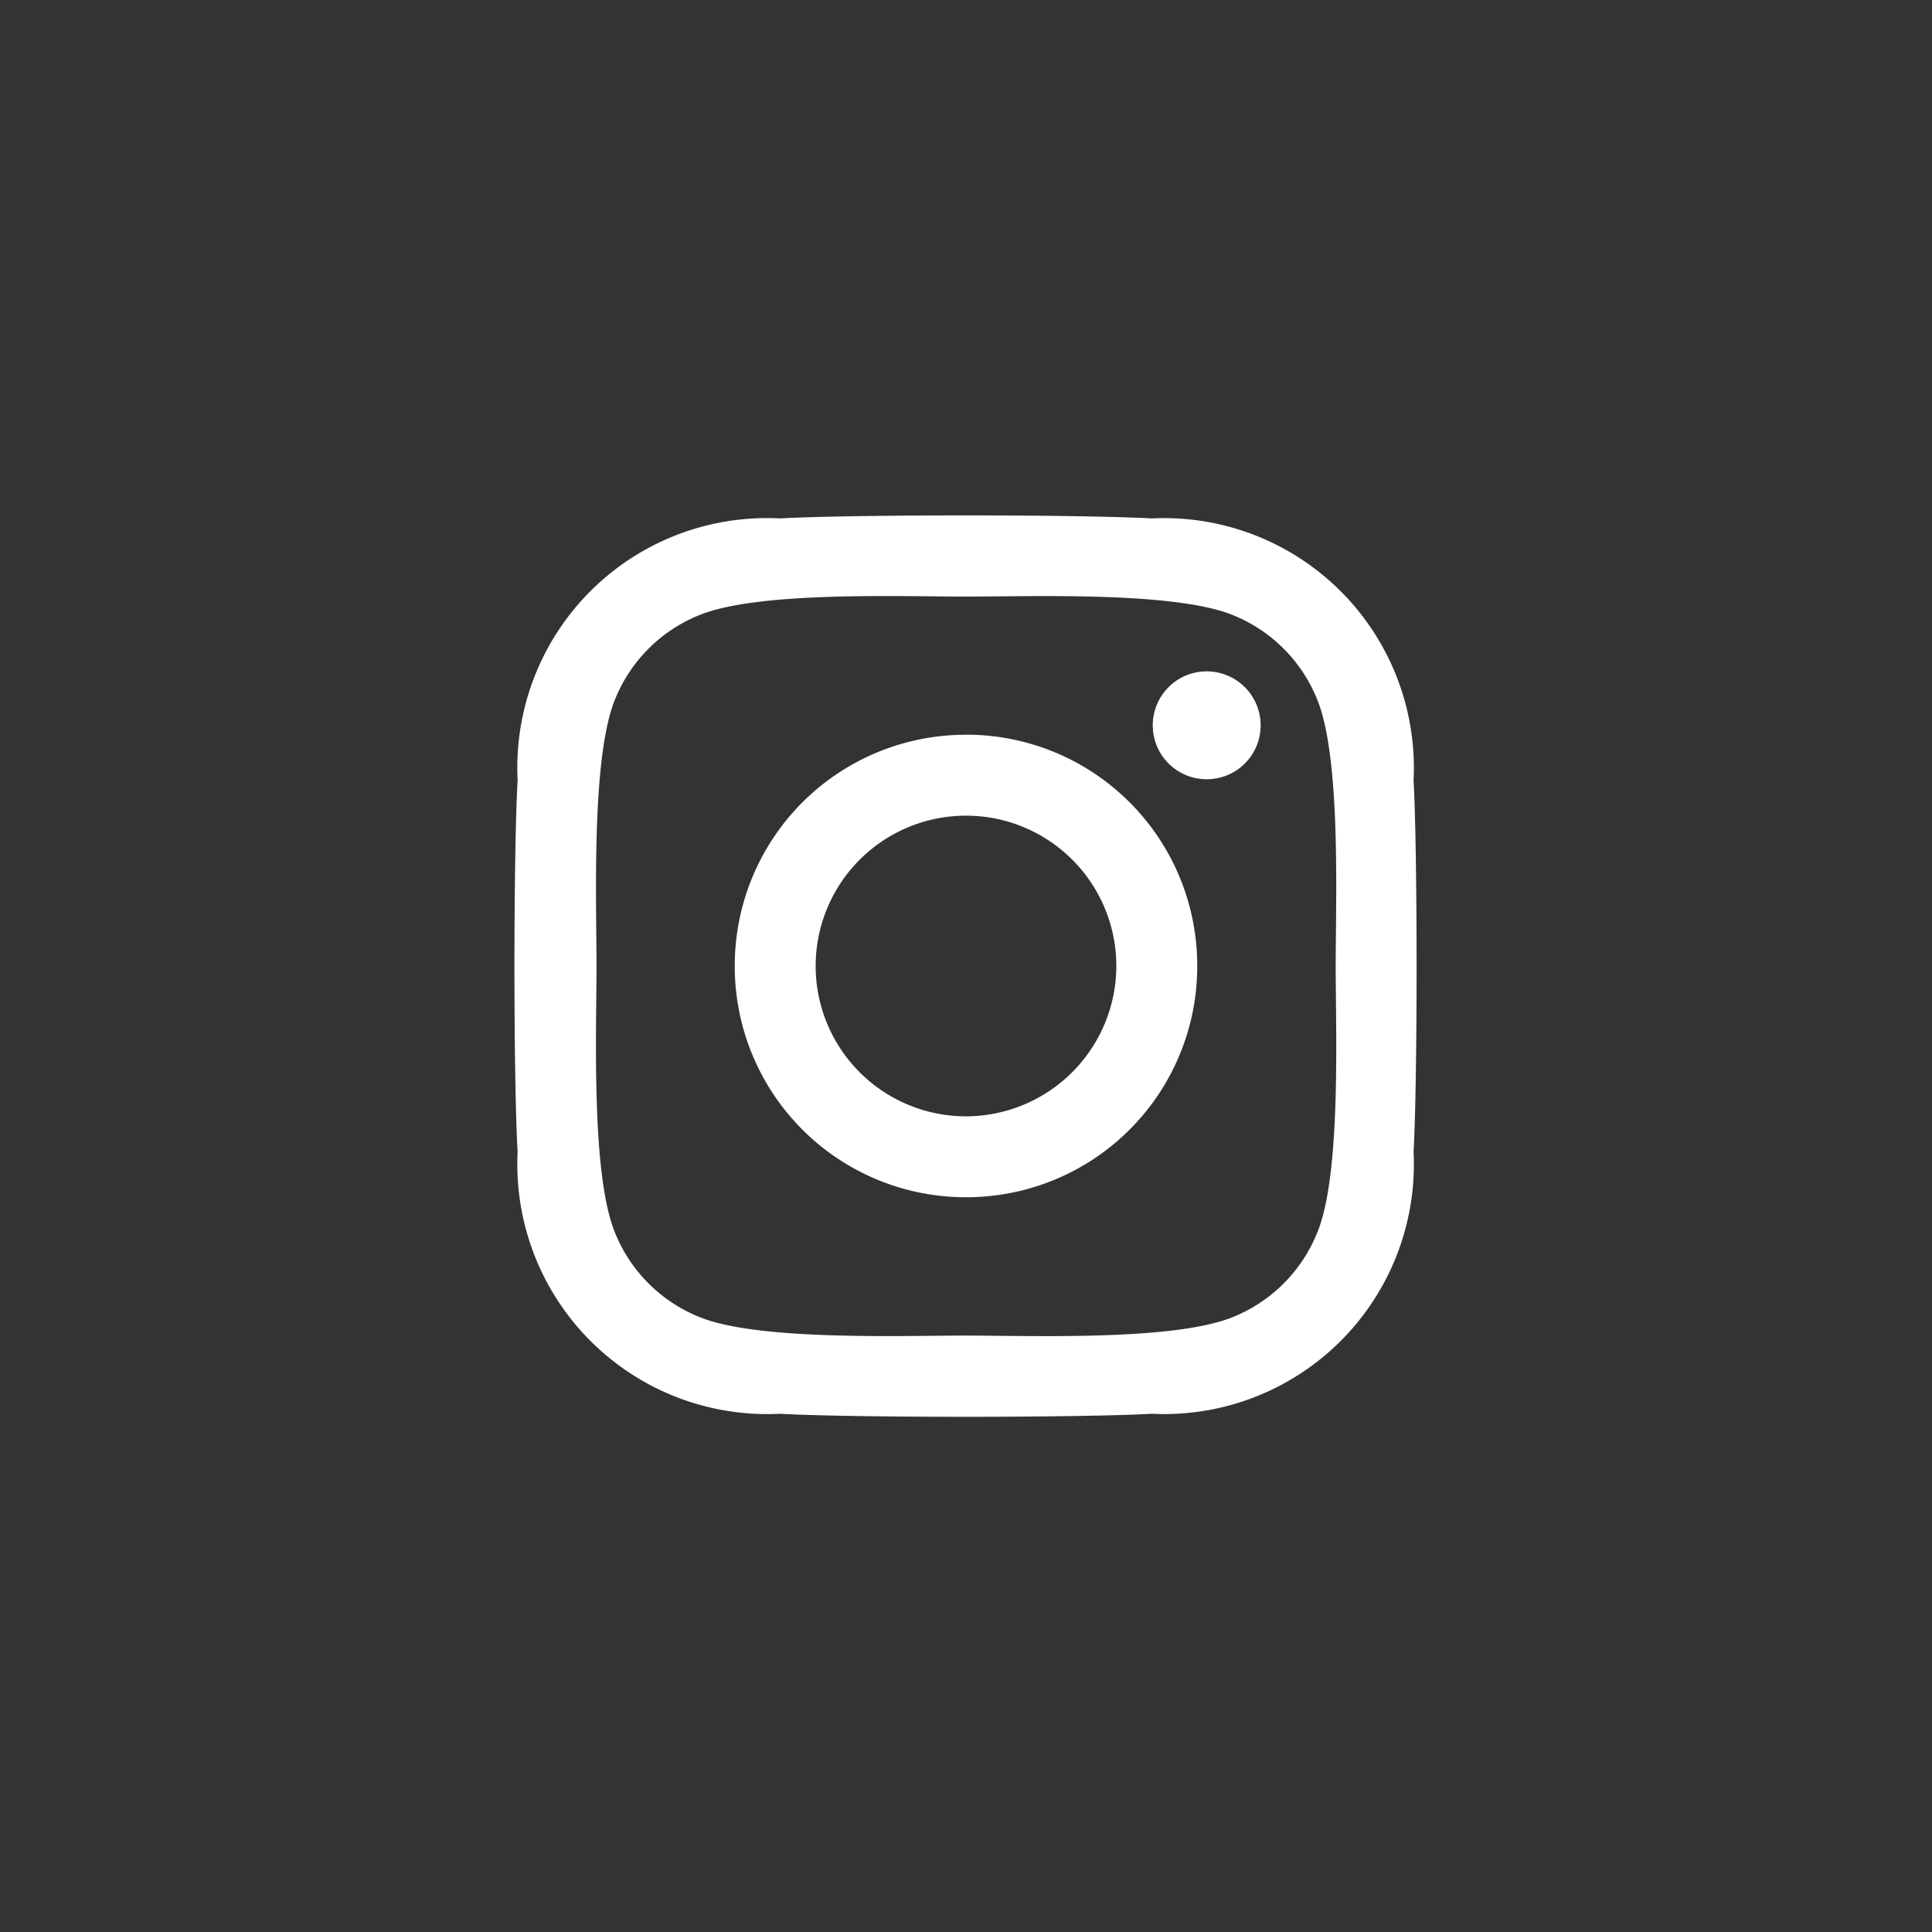
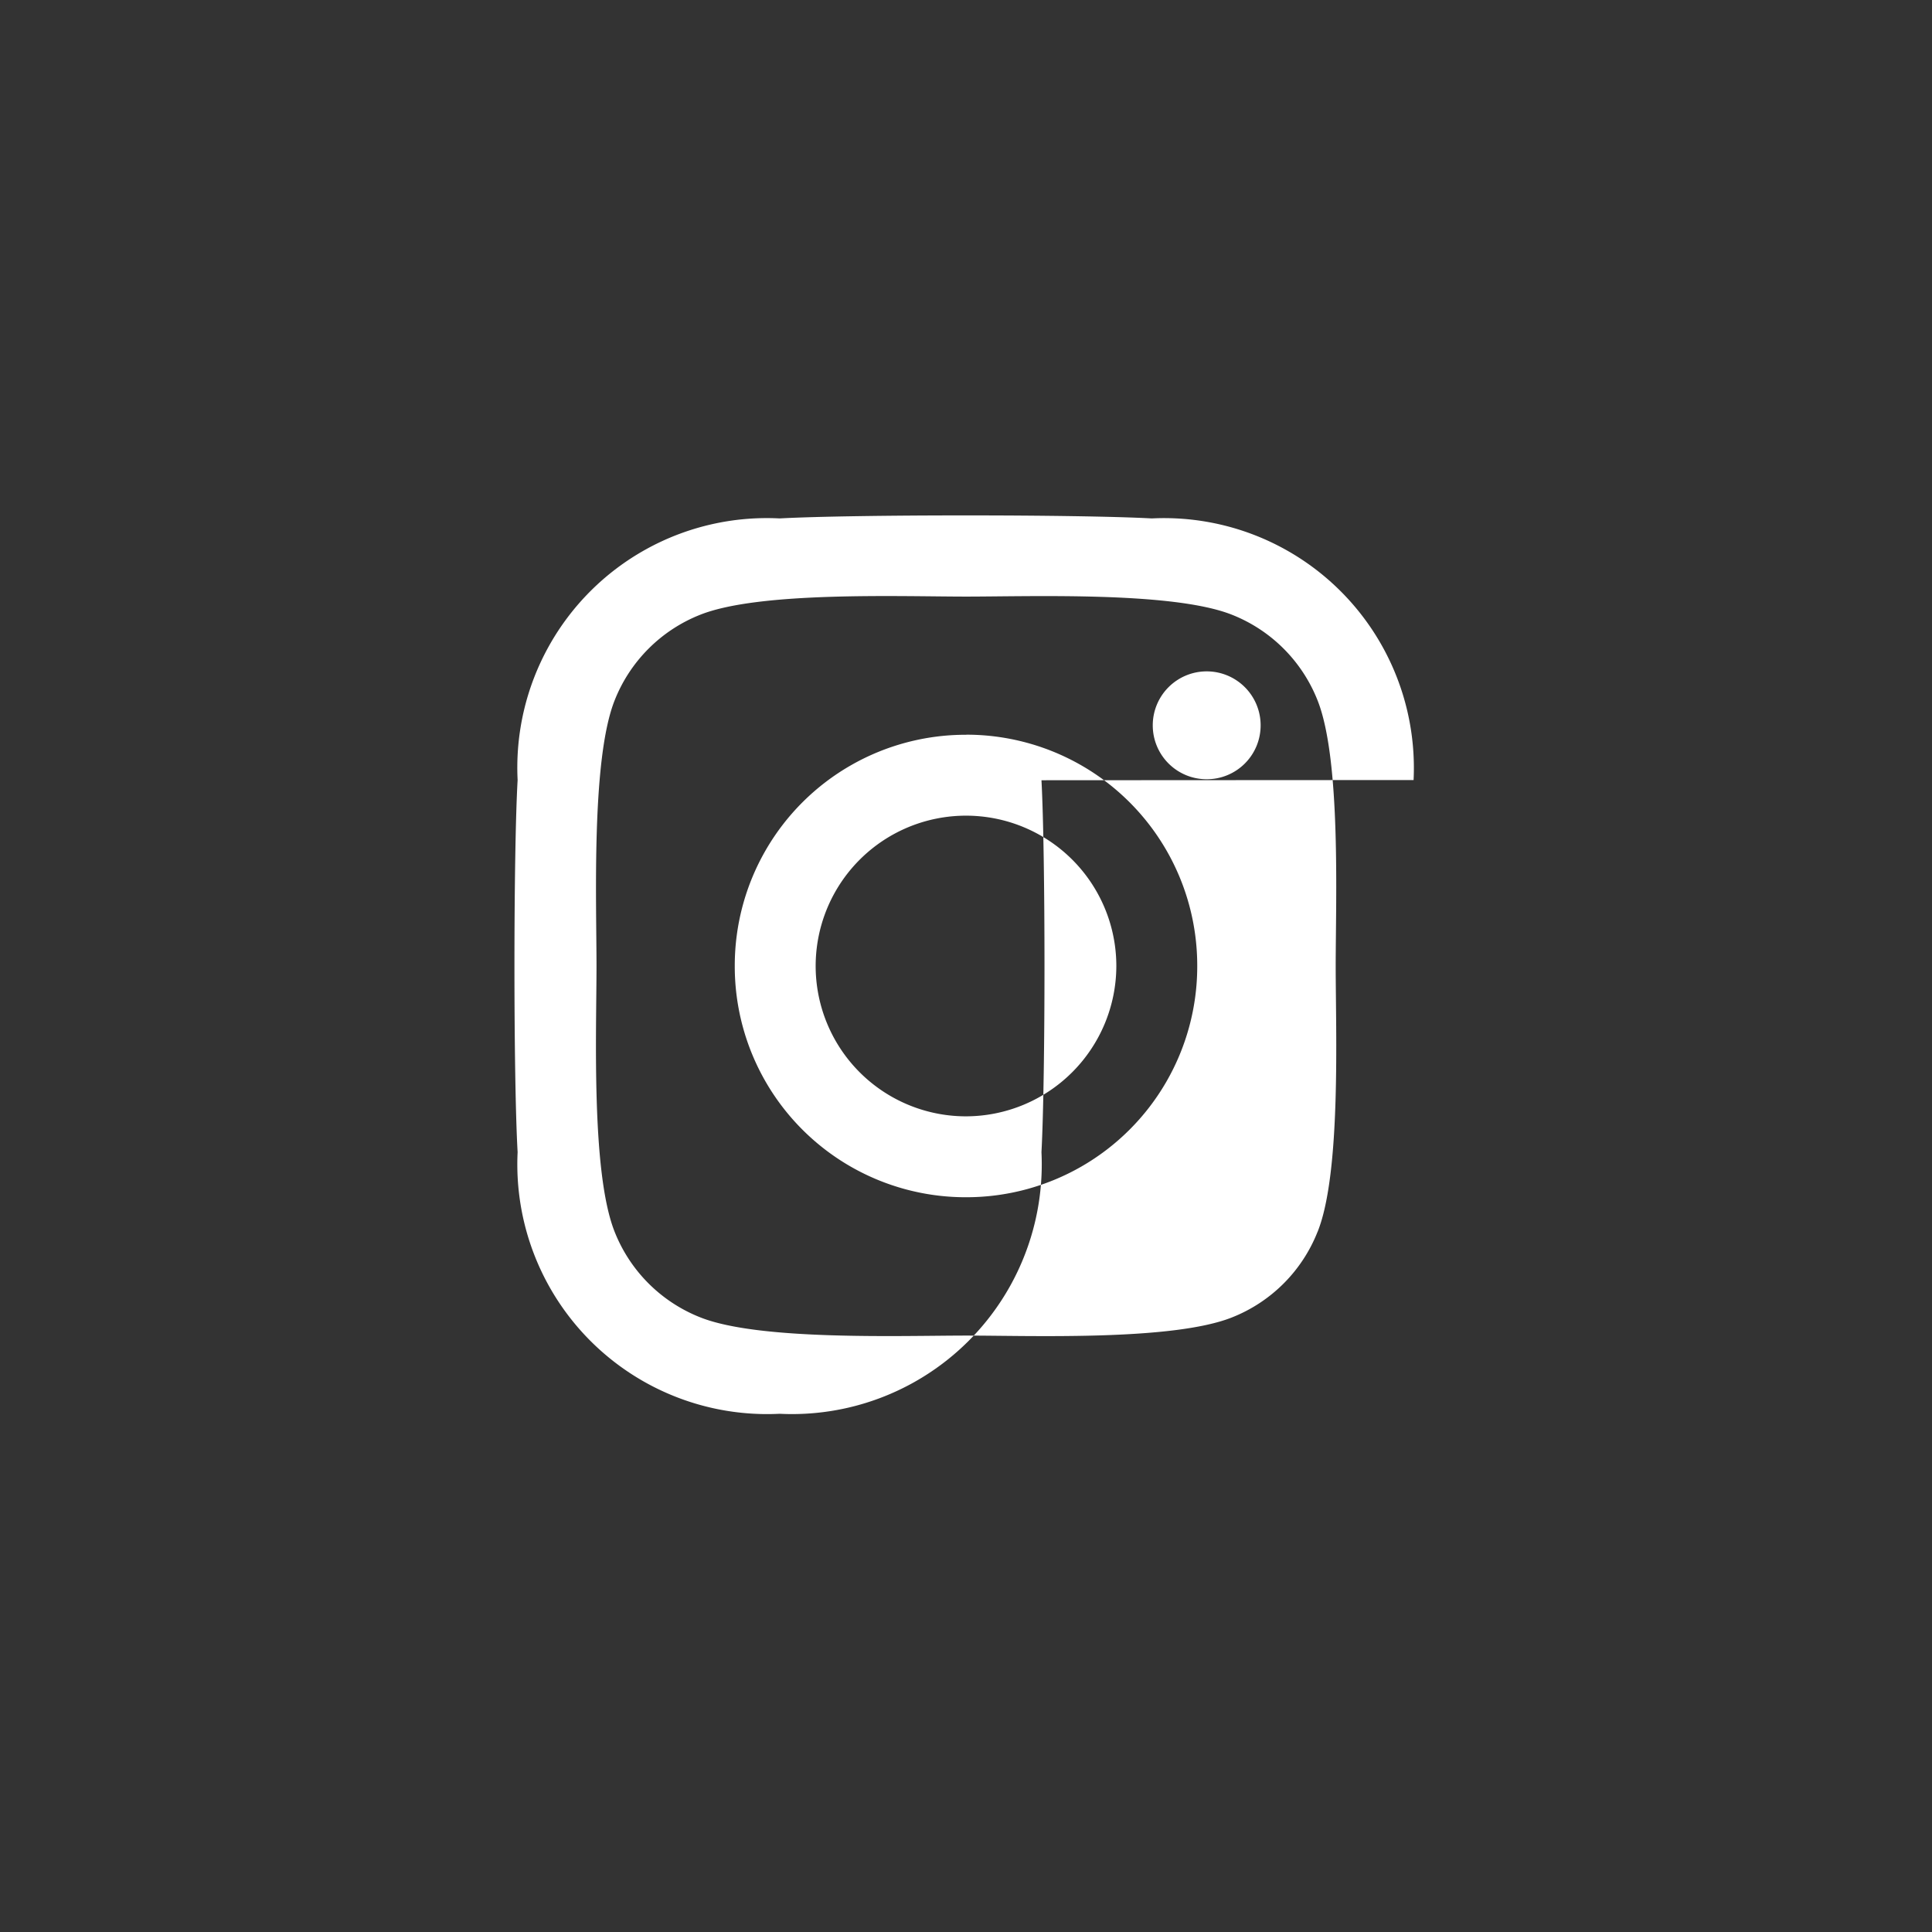
<svg xmlns="http://www.w3.org/2000/svg" width="48" height="48" viewBox="0 0 48 48">
  <rect x="0" y="0" width="48" height="48" fill="#333333" stroke="none" />
  <g id="sns_footer-4" data-name="sns footer-4" transform="translate(-449 -7097)">
    <g id="楕円形_1622-3" data-name="楕円形 1622-3">
-       <circle id="Ellipse_3" data-name="Ellipse 3" cx="24" cy="24" r="24" transform="translate(449 7097)" fill="none" />
-     </g>
-     <path id="パス_84135" data-name="パス 84135" d="M473,7115.255a5.736,5.736,0,0,0-5.745,5.727v.02a5.736,5.736,0,0,0,5.729,5.743H473a5.736,5.736,0,0,0,5.745-5.727V7121a5.736,5.736,0,0,0-5.725-5.747Zm0,9.48a3.735,3.735,0,1,1,3.735-3.733A3.742,3.742,0,0,1,473,7124.735Zm7.32-9.715a1.34,1.34,0,0,0-1.34-1.34h0a1.34,1.34,0,0,0-1.34,1.34h0a1.338,1.338,0,0,0,1.334,1.34h.006a1.337,1.337,0,0,0,1.34-1.334Zm3.8,1.36a6.206,6.206,0,0,0-6.505-6.5c-1.85-.1-7.4-.1-9.245,0a6.2,6.2,0,0,0-6.51,6.5c-.105,1.85-.105,7.4,0,9.245a6.206,6.206,0,0,0,6.51,6.5c1.85.1,7.4.1,9.245,0a6.206,6.206,0,0,0,6.505-6.5c.1-1.85.1-7.39,0-9.24Zm-2.385,11.222a3.78,3.78,0,0,1-2.13,2.13c-1.475.585-4.975.45-6.6.45s-5.135.13-6.6-.45a3.78,3.78,0,0,1-2.135-2.13c-.585-1.475-.45-4.975-.45-6.6s-.13-5.135.45-6.6a3.78,3.78,0,0,1,2.13-2.13c1.475-.585,4.975-.45,6.605-.45s5.135-.13,6.6.45a3.78,3.78,0,0,1,2.13,2.13c.585,1.475.45,4.975.45,6.6S482.322,7126.135,481.737,7127.6Z" fill="#fff" />
+       </g>
+     <path id="パス_84135" data-name="パス 84135" d="M473,7115.255a5.736,5.736,0,0,0-5.745,5.727v.02a5.736,5.736,0,0,0,5.729,5.743H473a5.736,5.736,0,0,0,5.745-5.727V7121a5.736,5.736,0,0,0-5.725-5.747Zm0,9.48a3.735,3.735,0,1,1,3.735-3.733A3.742,3.742,0,0,1,473,7124.735Zm7.32-9.715a1.34,1.34,0,0,0-1.34-1.34h0a1.34,1.34,0,0,0-1.34,1.34h0a1.338,1.338,0,0,0,1.334,1.34h.006a1.337,1.337,0,0,0,1.34-1.334Zm3.8,1.36a6.206,6.206,0,0,0-6.505-6.5c-1.85-.1-7.4-.1-9.245,0a6.2,6.2,0,0,0-6.51,6.5c-.105,1.85-.105,7.4,0,9.245a6.206,6.206,0,0,0,6.51,6.5a6.206,6.206,0,0,0,6.505-6.5c.1-1.85.1-7.39,0-9.24Zm-2.385,11.222a3.78,3.78,0,0,1-2.13,2.13c-1.475.585-4.975.45-6.6.45s-5.135.13-6.6-.45a3.78,3.78,0,0,1-2.135-2.13c-.585-1.475-.45-4.975-.45-6.6s-.13-5.135.45-6.6a3.78,3.78,0,0,1,2.13-2.13c1.475-.585,4.975-.45,6.605-.45s5.135-.13,6.6.45a3.78,3.78,0,0,1,2.13,2.13c.585,1.475.45,4.975.45,6.6S482.322,7126.135,481.737,7127.6Z" fill="#fff" />
  </g>
</svg>